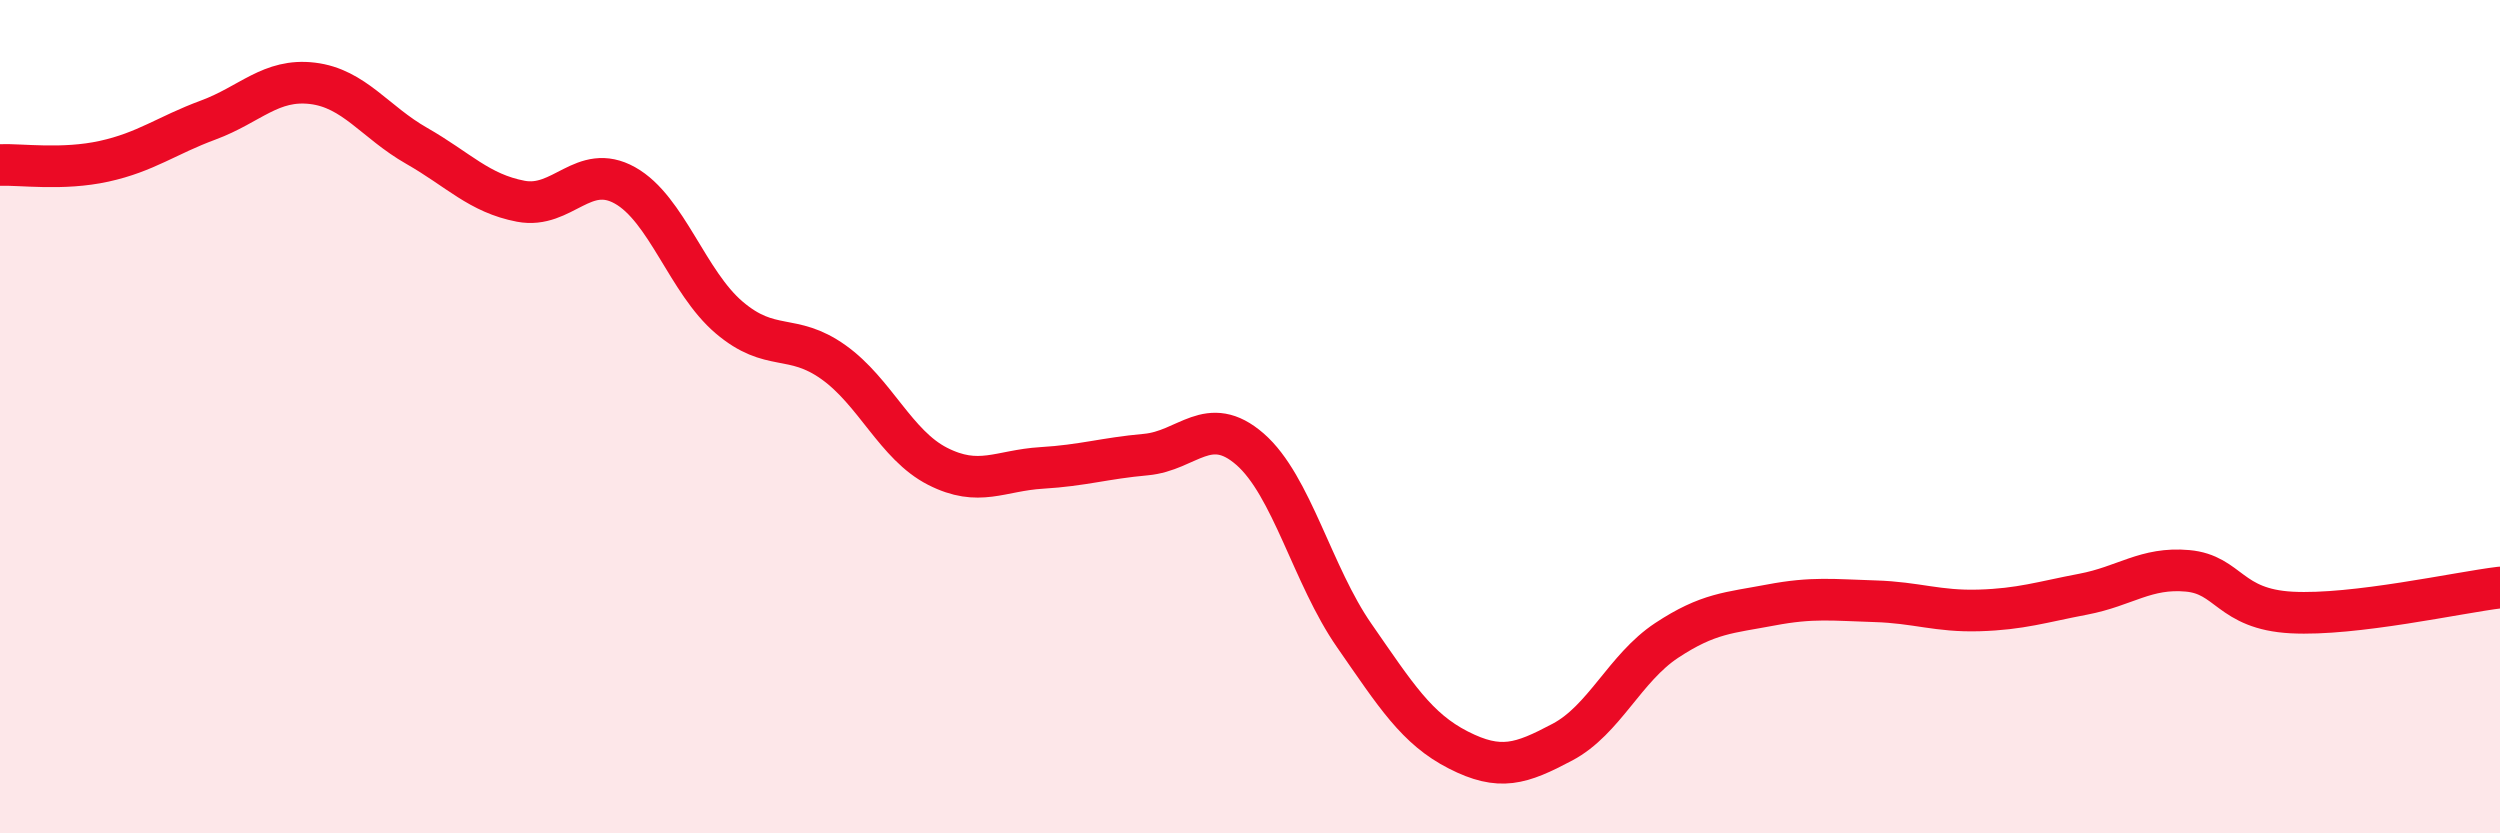
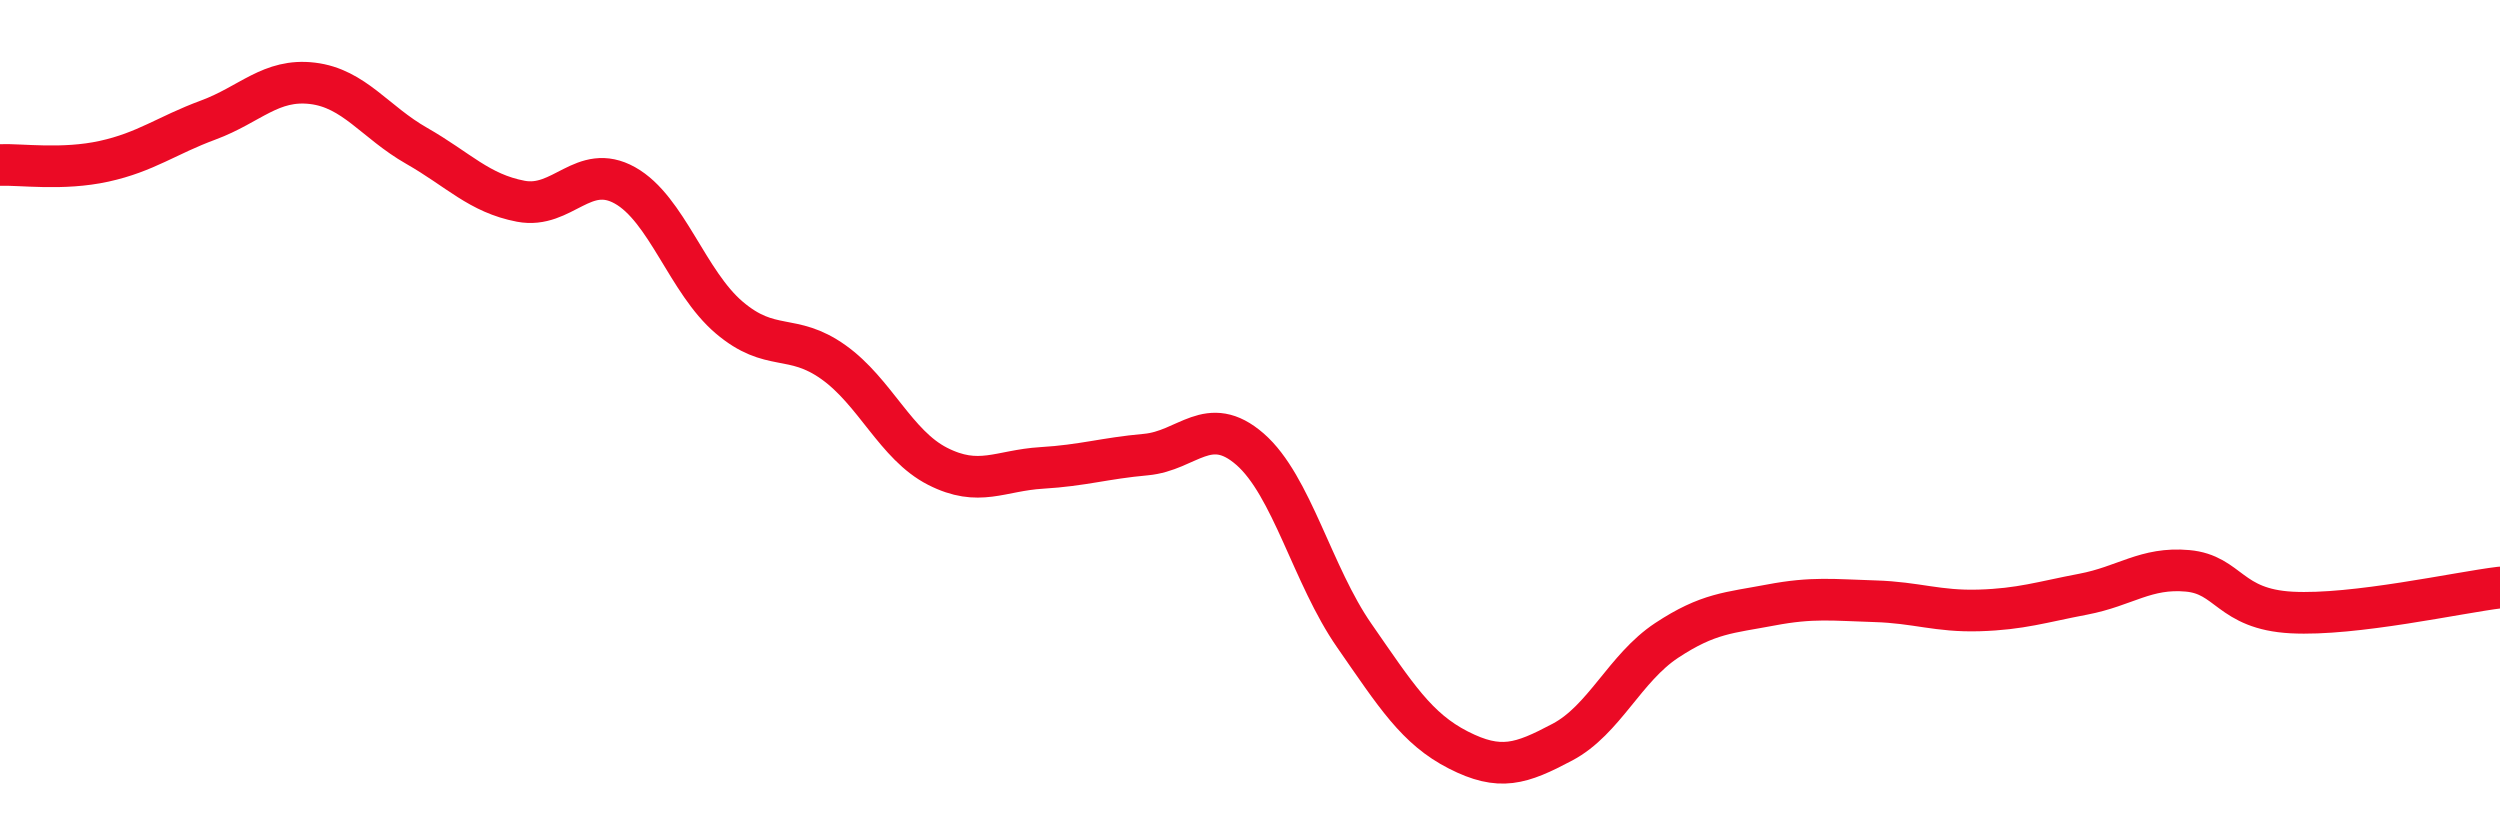
<svg xmlns="http://www.w3.org/2000/svg" width="60" height="20" viewBox="0 0 60 20">
-   <path d="M 0,3.96 C 0.5,3.94 1.5,4.09 2.5,3.87 C 3.5,3.65 4,3.25 5,2.88 C 6,2.51 6.5,1.88 7.5,2 C 8.5,2.12 9,2.93 10,3.5 C 11,4.07 11.5,4.64 12.5,4.83 C 13.5,5.02 14,3.89 15,4.45 C 16,5.01 16.5,6.77 17.5,7.62 C 18.5,8.47 19,7.98 20,8.69 C 21,9.4 21.5,10.68 22.5,11.19 C 23.5,11.7 24,11.29 25,11.23 C 26,11.17 26.5,11 27.5,10.91 C 28.5,10.82 29,9.91 30,10.78 C 31,11.65 31.5,13.81 32.5,15.25 C 33.5,16.69 34,17.49 35,18 C 36,18.51 36.5,18.34 37.5,17.81 C 38.5,17.28 39,16.03 40,15.37 C 41,14.71 41.5,14.71 42.5,14.52 C 43.5,14.33 44,14.4 45,14.43 C 46,14.46 46.5,14.68 47.5,14.65 C 48.5,14.62 49,14.45 50,14.26 C 51,14.07 51.5,13.61 52.5,13.7 C 53.5,13.79 53.5,14.62 55,14.7 C 56.5,14.78 59,14.22 60,14.1L60 20L0 20Z" fill="#EB0A25" opacity="0.1" stroke-linecap="round" stroke-linejoin="round" />
  <path d="M 0,3.96 C 0.5,3.94 1.5,4.09 2.5,3.87 C 3.5,3.65 4,3.25 5,2.88 C 6,2.51 6.5,1.88 7.5,2 C 8.5,2.12 9,2.93 10,3.5 C 11,4.07 11.5,4.64 12.5,4.83 C 13.5,5.02 14,3.89 15,4.45 C 16,5.01 16.5,6.77 17.5,7.62 C 18.5,8.47 19,7.98 20,8.69 C 21,9.4 21.5,10.68 22.5,11.19 C 23.5,11.7 24,11.29 25,11.23 C 26,11.17 26.5,11 27.5,10.91 C 28.5,10.82 29,9.91 30,10.78 C 31,11.65 31.5,13.81 32.5,15.25 C 33.5,16.69 34,17.49 35,18 C 36,18.51 36.5,18.34 37.5,17.81 C 38.5,17.28 39,16.03 40,15.37 C 41,14.71 41.5,14.71 42.5,14.52 C 43.5,14.33 44,14.4 45,14.43 C 46,14.46 46.5,14.68 47.5,14.65 C 48.5,14.62 49,14.45 50,14.26 C 51,14.07 51.5,13.61 52.5,13.7 C 53.5,13.79 53.5,14.62 55,14.7 C 56.5,14.78 59,14.22 60,14.1" stroke="#EB0A25" stroke-width="1" fill="none" stroke-linecap="round" stroke-linejoin="round" />
</svg>